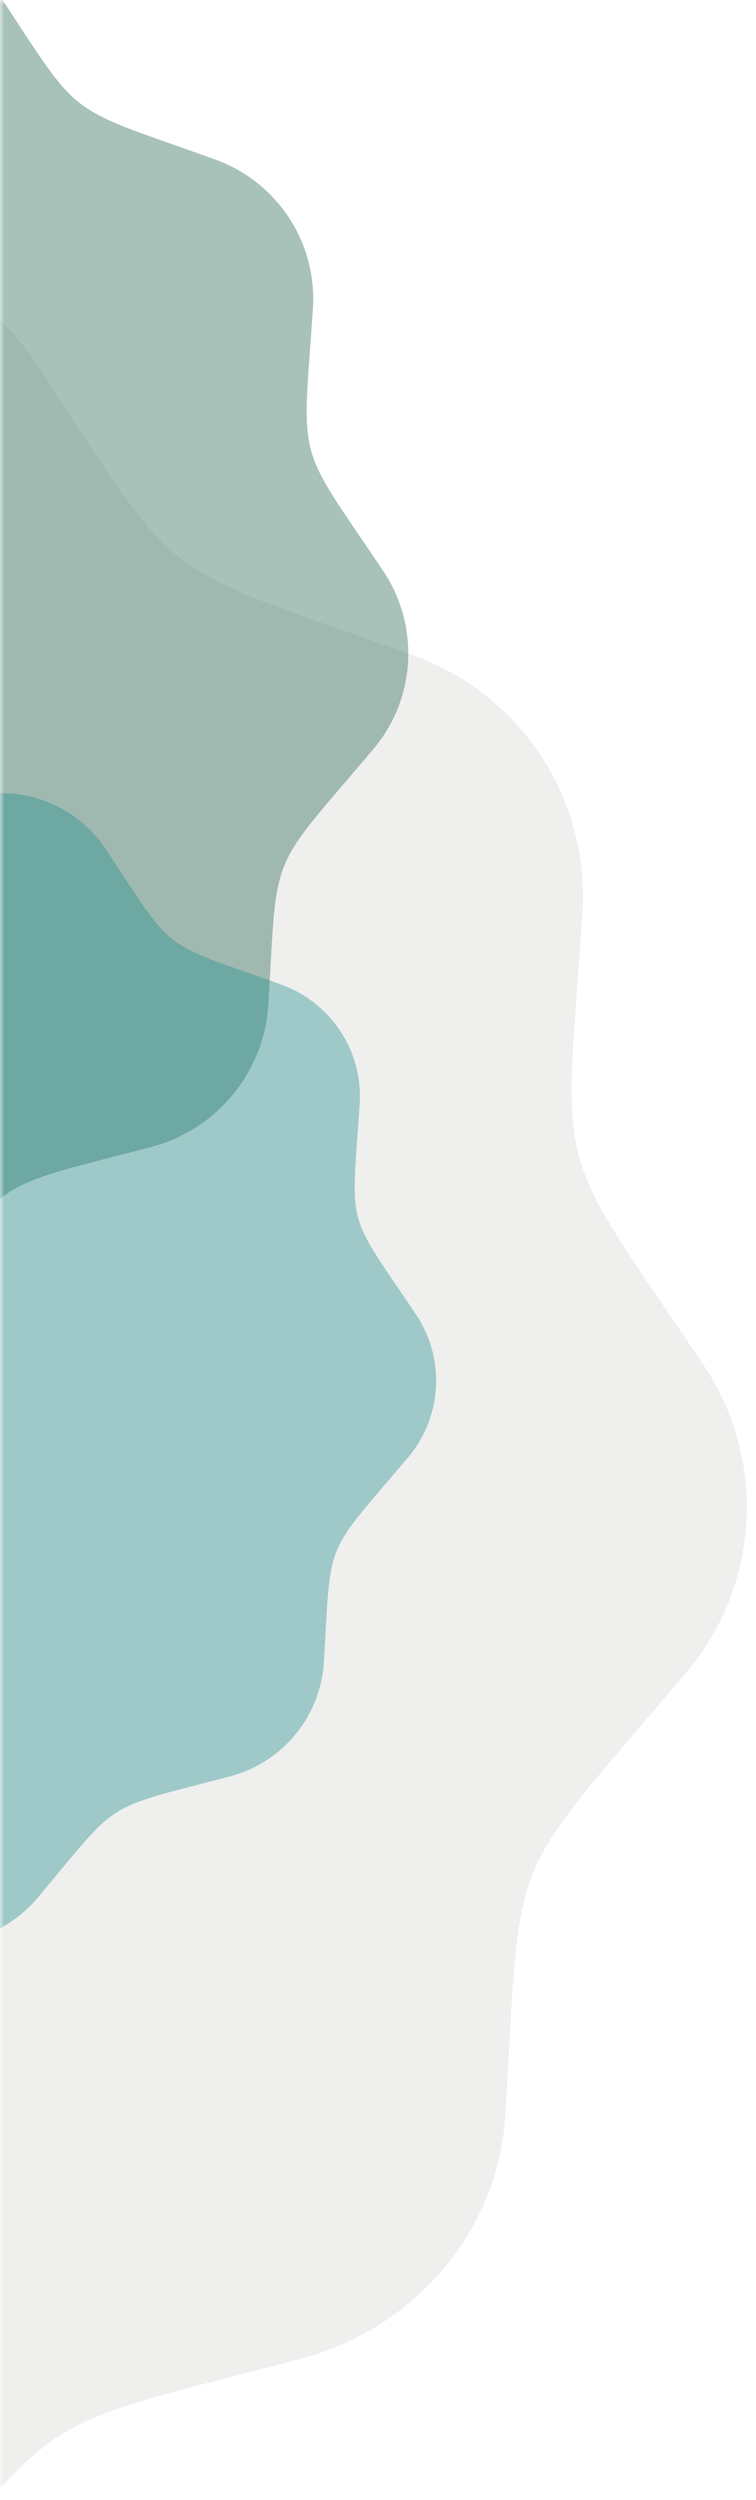
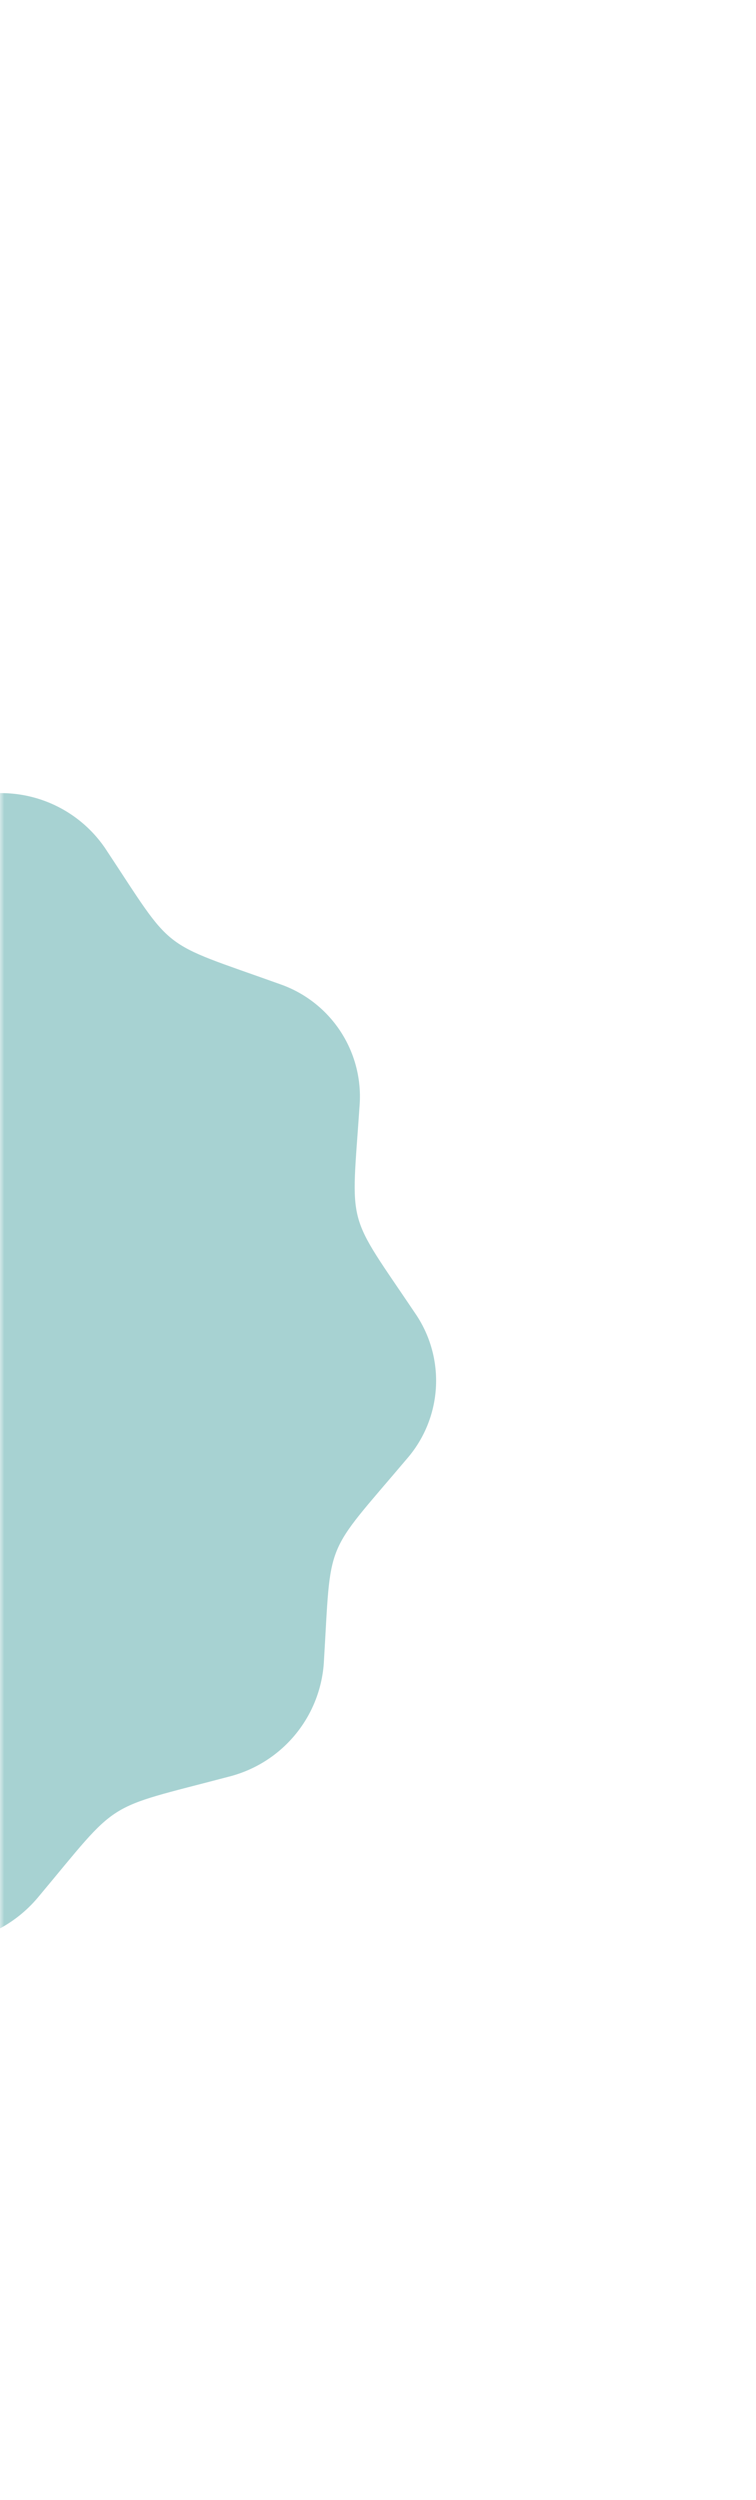
<svg xmlns="http://www.w3.org/2000/svg" width="88" height="291" viewBox="0 0 88 291" fill="none">
  <mask id="mask0_2004_51" style="mask-type:alpha" maskUnits="userSpaceOnUse" x="0" y="0" width="88" height="291">
    <path d="M88 0H0V291H88V0Z" fill="white" />
  </mask>
  <g mask="url(#mask0_2004_51)">
-     <path opacity="0.35" fill-rule="evenodd" clip-rule="evenodd" d="M-87.175 27.274C-93.467 25.005 -100.303 24.717 -106.763 26.449C-113.223 28.181 -118.998 31.85 -123.31 36.962C-144.234 62.004 -139.161 58.786 -171.122 67.251C-184.472 70.779 -194.09 82.211 -194.886 95.506C-196.84 127.345 -194.607 121.908 -215.696 146.813C-219.976 151.735 -222.52 157.926 -222.939 164.435C-223.357 170.943 -221.626 177.409 -218.011 182.838C-200.267 209.266 -201.718 203.668 -203.872 235.573C-204.286 242.082 -202.55 248.547 -198.932 253.973C-195.313 259.399 -190.013 263.487 -183.845 265.608C-153.141 276.625 -157.779 273.03 -140.159 299.622C-132.818 310.736 -118.773 315.822 -105.445 312.21C-73.527 303.536 -79.542 303.29 -48.897 314.506C-42.605 316.781 -35.768 317.071 -29.307 315.339C-22.845 313.607 -17.071 309.934 -12.761 304.817C8.174 279.786 3.086 282.983 35.053 274.54C48.4 271 58.019 259.569 58.815 246.273C60.747 214.402 58.602 219.828 79.641 194.962C83.916 190.038 86.455 183.847 86.87 177.339C87.285 170.832 85.553 164.369 81.939 158.942C64.181 132.505 65.645 138.112 67.8 106.207C68.214 99.699 66.48 93.235 62.864 87.809C59.248 82.382 53.951 78.293 47.786 76.168C17.149 65.171 21.723 68.809 4.084 42.159C-3.253 31.042 -17.299 25.958 -30.624 29.582C-62.449 38.218 -56.346 38.555 -87.175 27.274Z" fill="#D0D2CB" />
-     <path opacity="0.4" fill-rule="evenodd" clip-rule="evenodd" d="M-53.455 -9.873C-57.105 -11.19 -61.071 -11.357 -64.819 -10.352C-68.566 -9.347 -71.916 -7.219 -74.418 -4.252C-86.553 10.271 -83.612 8.406 -102.149 13.316C-105.876 14.254 -109.213 16.342 -111.687 19.284C-114.161 22.225 -115.646 25.871 -115.932 29.704C-117.065 48.17 -115.771 45.016 -128.002 59.462C-130.484 62.316 -131.96 65.907 -132.202 69.682C-132.445 73.457 -131.441 77.208 -129.344 80.356C-119.053 95.685 -119.892 92.437 -121.143 110.943C-121.384 114.718 -120.377 118.468 -118.278 121.615C-116.18 124.762 -113.105 127.133 -109.528 128.363C-91.718 134.753 -94.41 132.669 -84.19 148.092C-82.024 151.267 -78.914 153.681 -75.301 154.991C-71.688 156.301 -67.753 156.442 -64.056 155.393C-45.544 150.362 -49.032 150.22 -31.257 156.725C-27.608 158.045 -23.641 158.214 -19.893 157.209C-16.144 156.204 -12.794 154.074 -10.295 151.104C1.849 136.583 -1.103 138.438 17.438 133.541C21.164 132.6 24.5 130.51 26.974 127.567C29.447 124.625 30.932 120.98 31.219 117.147C32.339 98.662 31.095 101.807 43.296 87.388C45.776 84.532 47.25 80.941 47.491 77.166C47.732 73.391 46.727 69.641 44.631 66.493C34.331 51.159 35.179 54.412 36.43 35.907C36.67 32.132 35.664 28.383 33.567 25.235C31.47 22.088 28.397 19.716 24.822 18.484C7.052 12.105 9.705 14.215 -0.523 -1.243C-2.688 -4.418 -5.798 -6.832 -9.411 -8.141C-13.025 -9.451 -16.959 -9.589 -20.656 -8.537C-39.115 -3.528 -35.575 -3.332 -53.456 -9.876" fill="#266753" />
    <path opacity="0.4" fill-rule="evenodd" clip-rule="evenodd" d="M-30.212 91.804C-33.139 90.748 -36.319 90.614 -39.324 91.42C-42.329 92.226 -45.015 93.933 -47.021 96.311C-56.753 107.958 -54.394 106.461 -69.259 110.398C-72.248 111.151 -74.924 112.826 -76.908 115.185C-78.892 117.543 -80.083 120.467 -80.313 123.54C-81.221 138.349 -80.183 135.82 -89.992 147.404C-91.982 149.692 -93.165 152.571 -93.359 155.598C-93.554 158.624 -92.749 161.631 -91.069 164.156C-82.817 176.448 -83.491 173.844 -84.493 188.684C-84.684 191.71 -83.877 194.716 -82.195 197.239C-80.512 199.763 -78.047 201.664 -75.179 202.65C-60.897 207.774 -63.055 206.103 -54.86 218.47C-53.123 221.016 -50.63 222.952 -47.732 224.003C-44.834 225.053 -41.679 225.166 -38.714 224.325C-23.868 220.29 -26.666 220.176 -12.412 225.393C-9.486 226.451 -6.305 226.587 -3.3 225.781C-0.294 224.975 2.392 223.266 4.396 220.886C14.135 209.243 11.768 210.73 26.636 206.803C29.625 206.048 32.3 204.372 34.283 202.013C36.267 199.654 37.458 196.73 37.688 193.656C38.586 178.832 37.59 181.361 47.373 169.792C49.361 167.502 50.543 164.623 50.736 161.597C50.93 158.571 50.125 155.565 48.445 153.041C40.186 140.745 40.866 143.353 41.869 128.513C42.061 125.487 41.254 122.481 39.572 119.958C37.891 117.435 35.427 115.533 32.561 114.545C18.31 109.43 20.438 111.122 12.236 98.727C10.5 96.18 8.006 94.245 5.108 93.195C2.21 92.145 -0.945 92.034 -3.909 92.877C-18.712 96.894 -15.873 97.051 -30.212 91.804Z" fill="#248F90" />
  </g>
</svg>